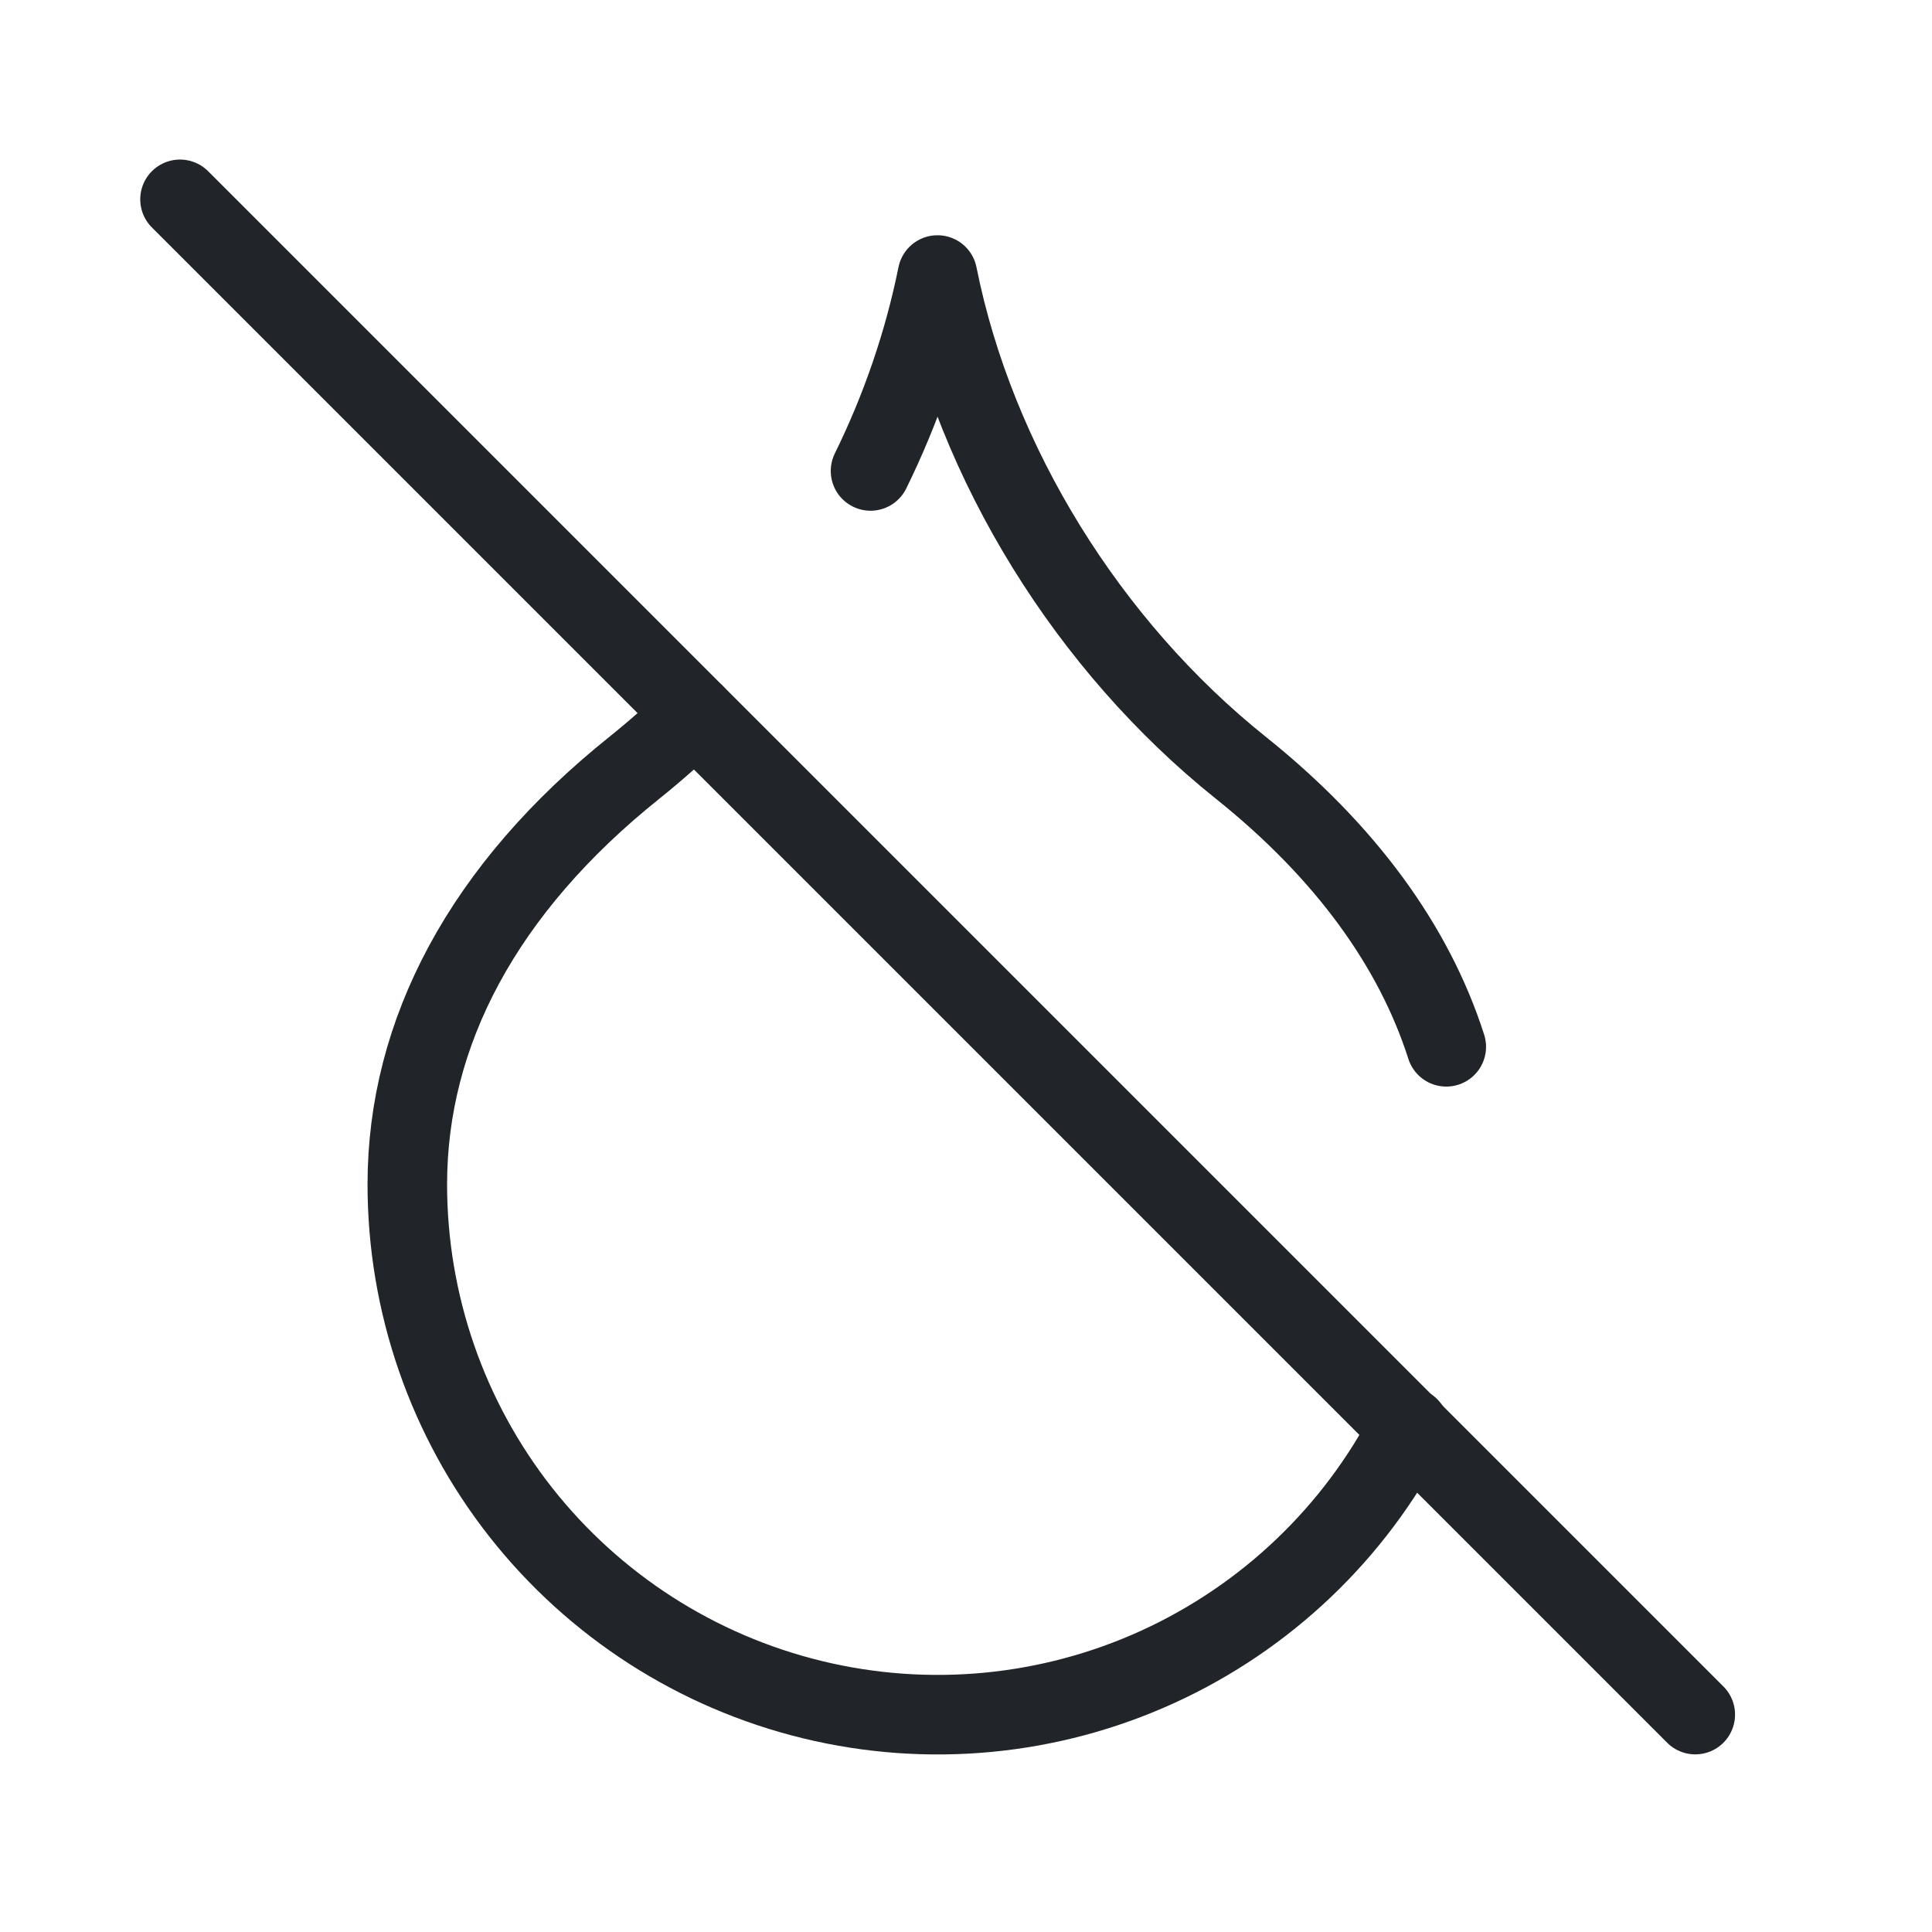
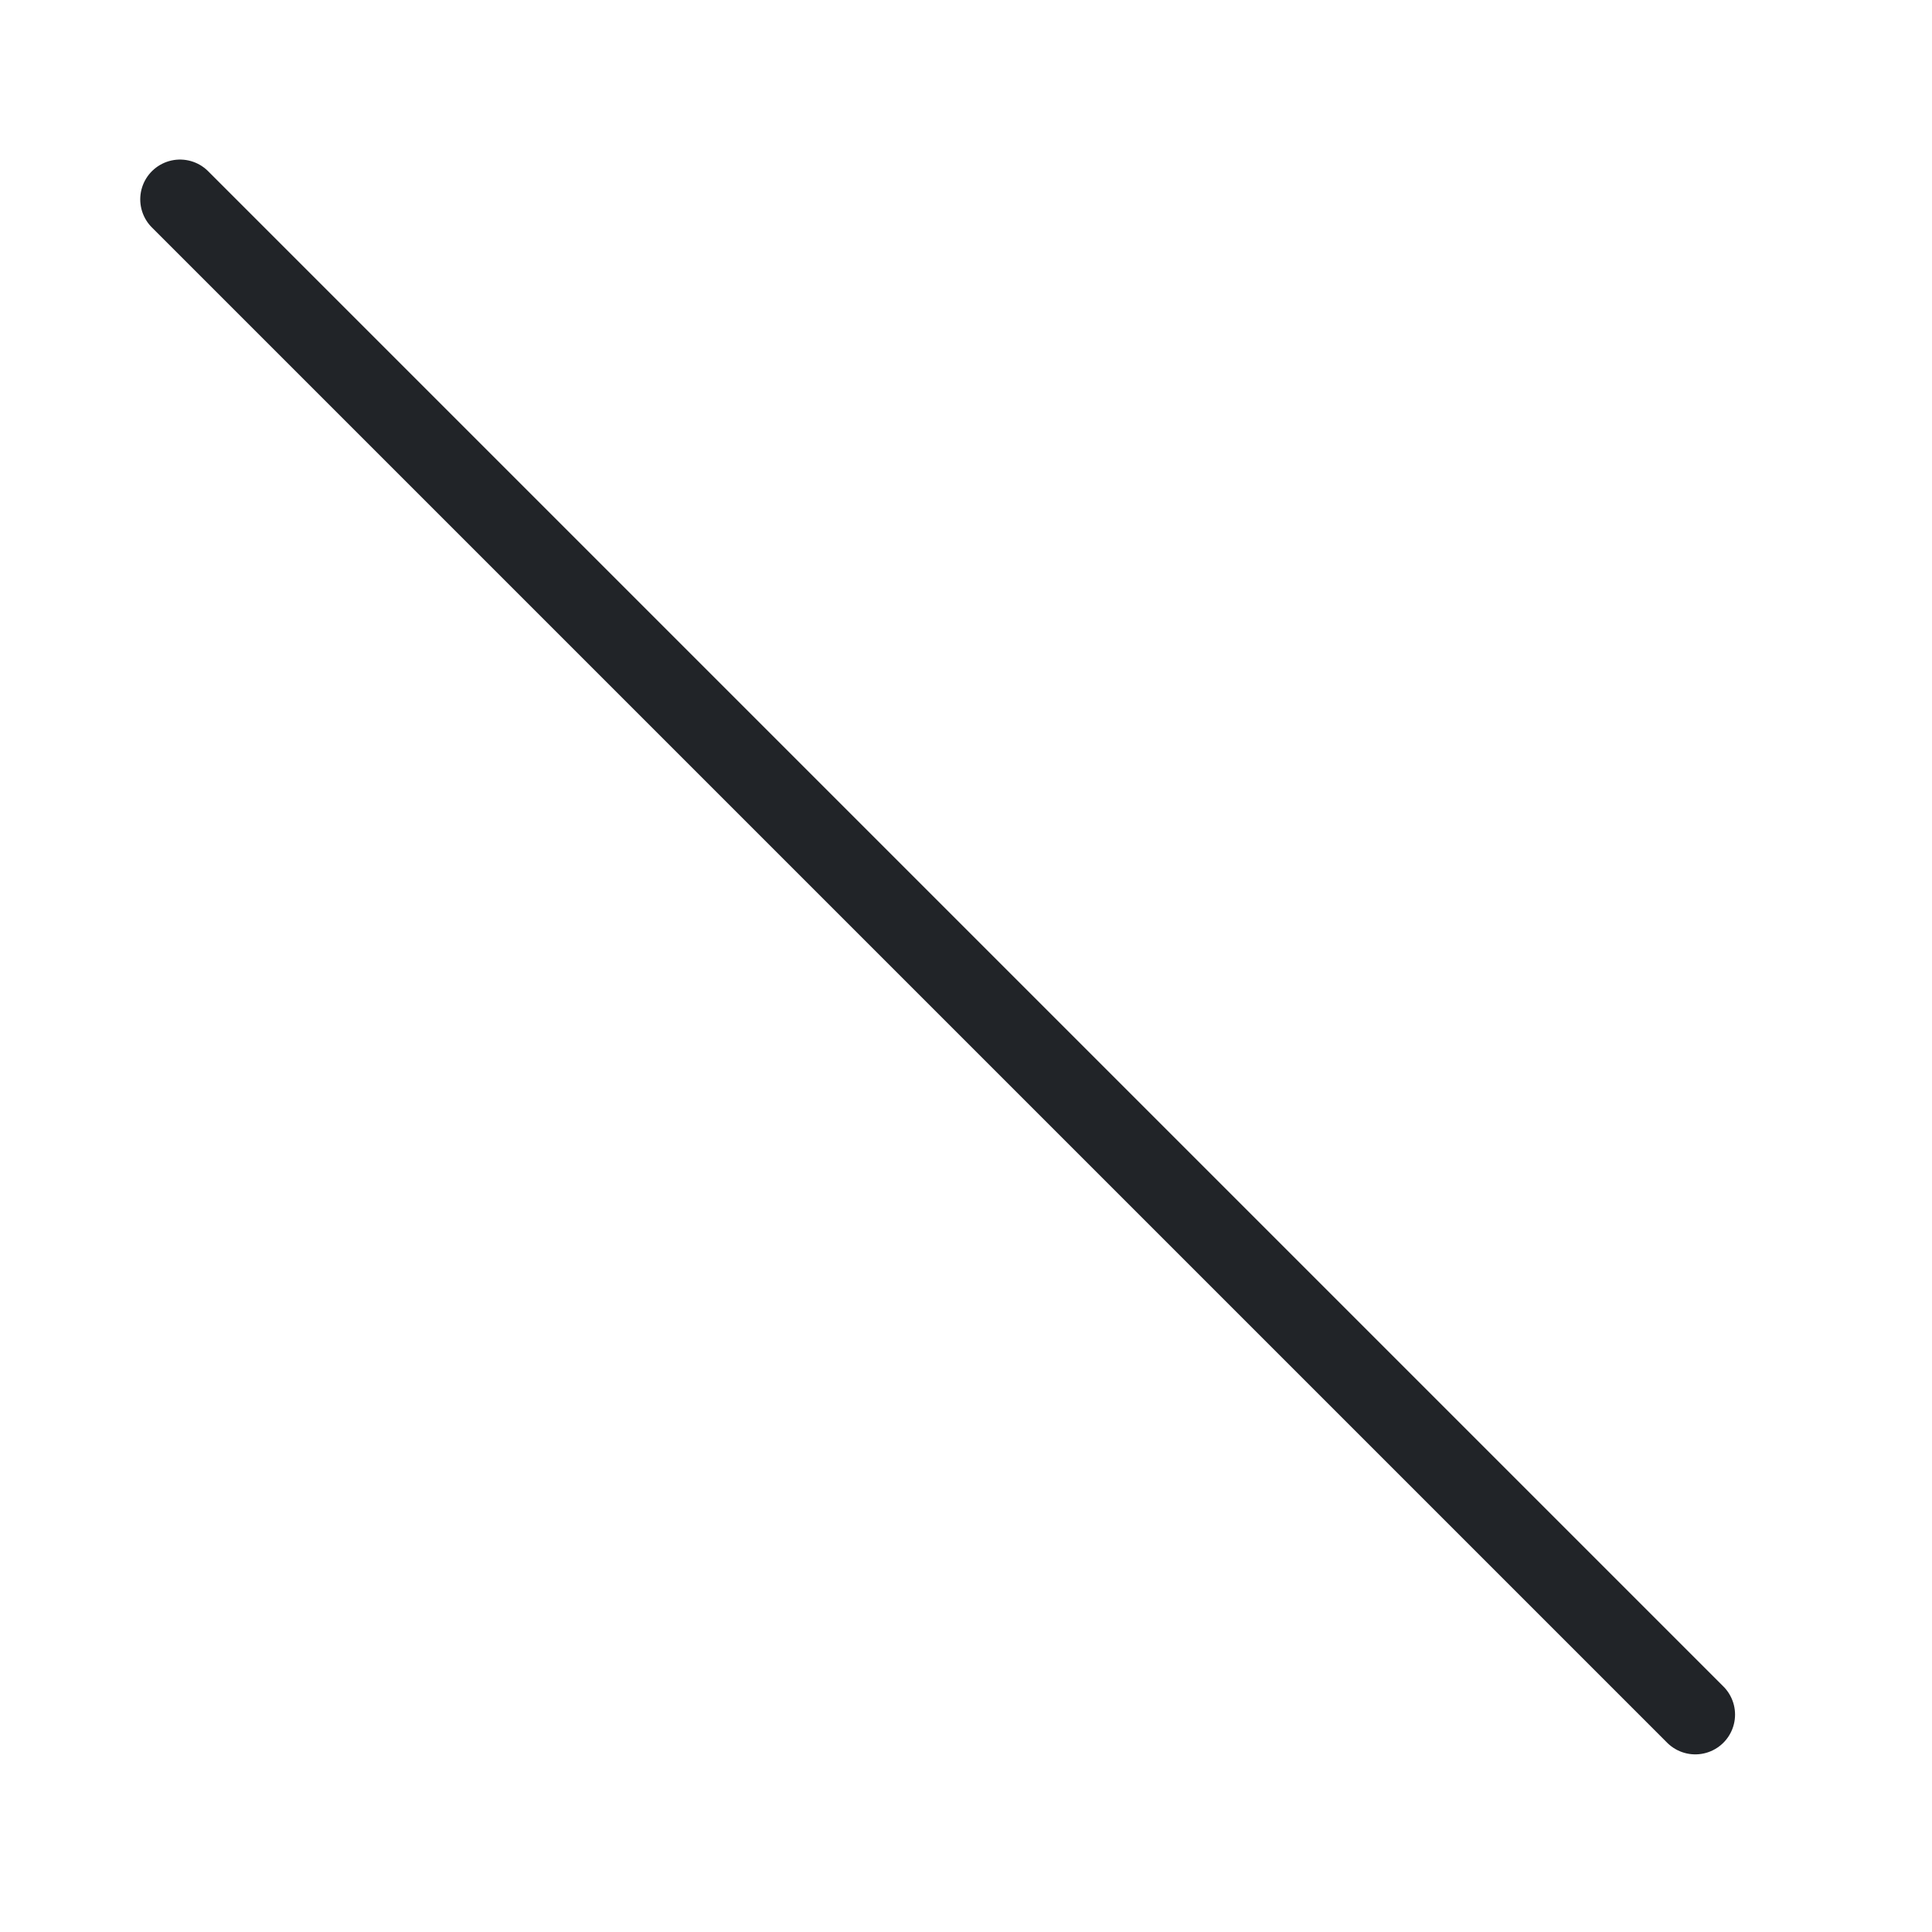
<svg xmlns="http://www.w3.org/2000/svg" fill="none" viewBox="0 0 17 17" height="17" width="17">
-   <path stroke-linejoin="round" stroke-linecap="round" stroke-width="0.7" stroke="#212428" d="M12.726 9.211C12.443 8.326 11.839 7.492 10.916 6.754C9.583 5.687 8.583 4.087 8.249 2.42C8.128 3.018 7.929 3.597 7.66 4.144" />
  <path stroke-linejoin="round" stroke-linecap="round" stroke-width="0.7" stroke="#212428" d="M1.584 1.754L14.917 15.087" />
-   <path stroke-linejoin="round" stroke-linecap="round" stroke-width="0.7" stroke="#212428" d="M6.114 6.285C5.945 6.45 5.768 6.606 5.584 6.754C4.251 7.82 3.584 9.087 3.584 10.421C3.584 11.467 3.935 12.483 4.582 13.306C5.229 14.128 6.133 14.709 7.15 14.956C8.167 15.203 9.237 15.101 10.189 14.666C11.141 14.231 11.919 13.489 12.399 12.559" />
</svg>